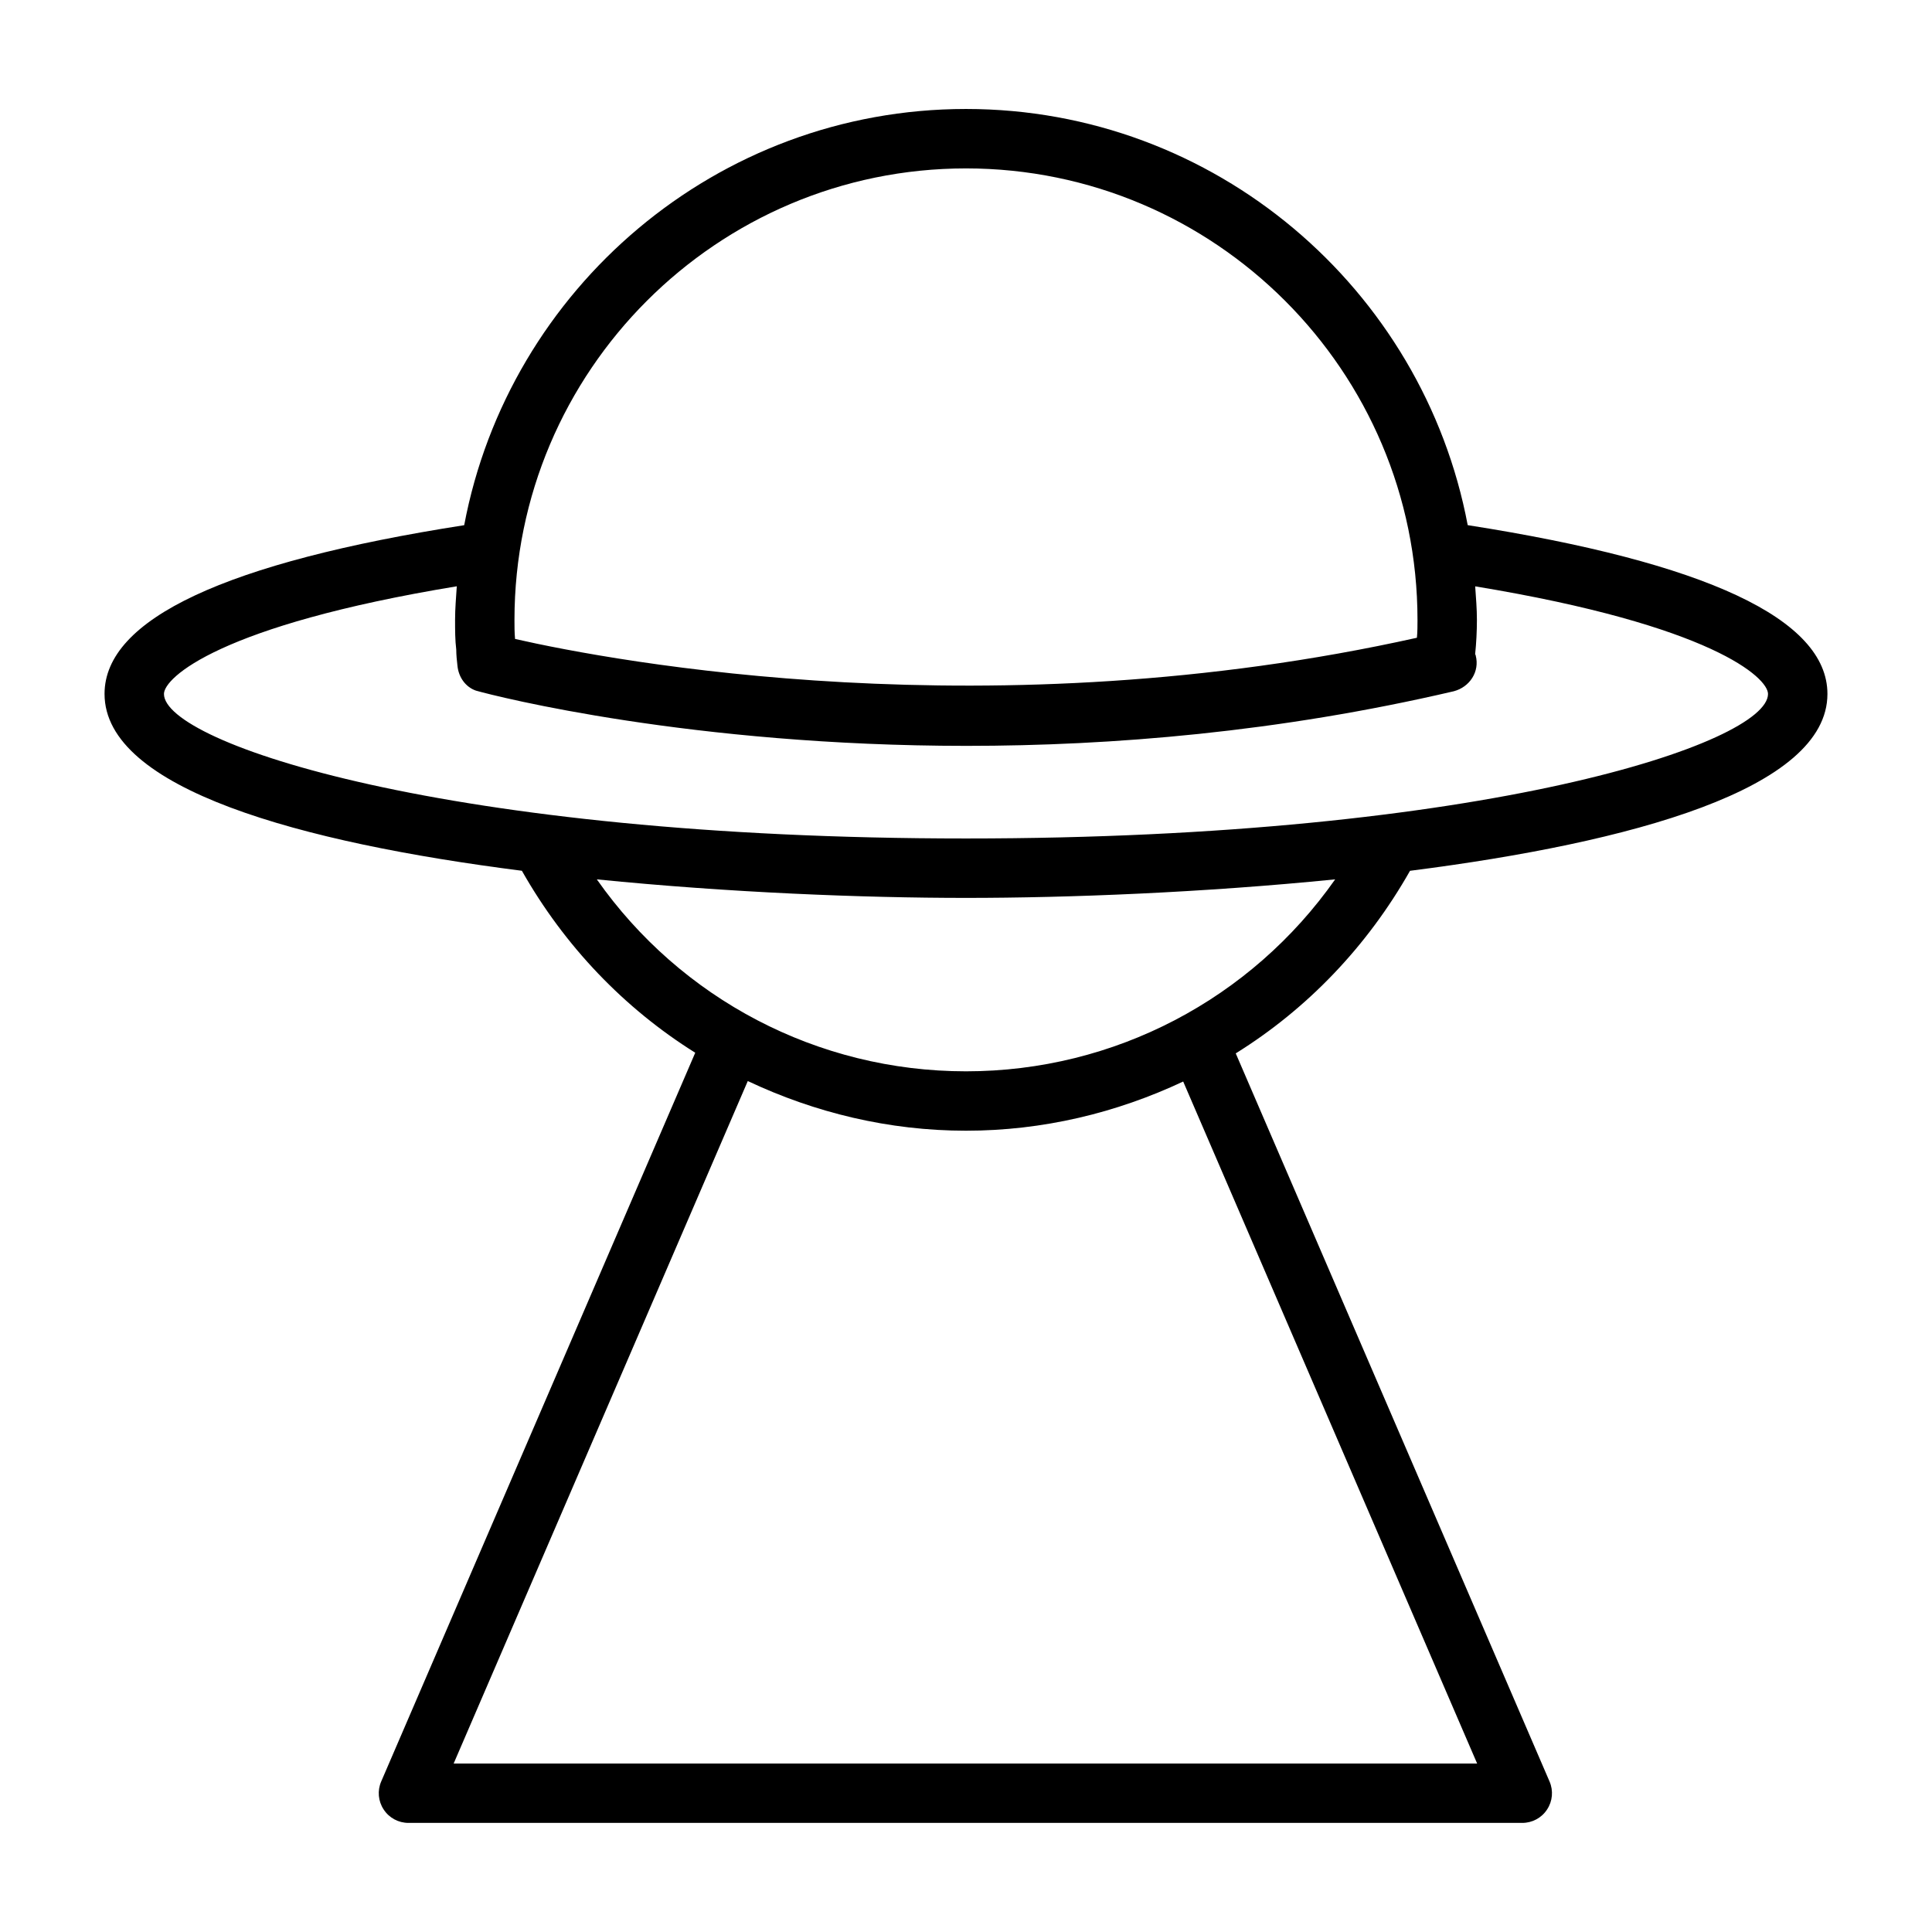
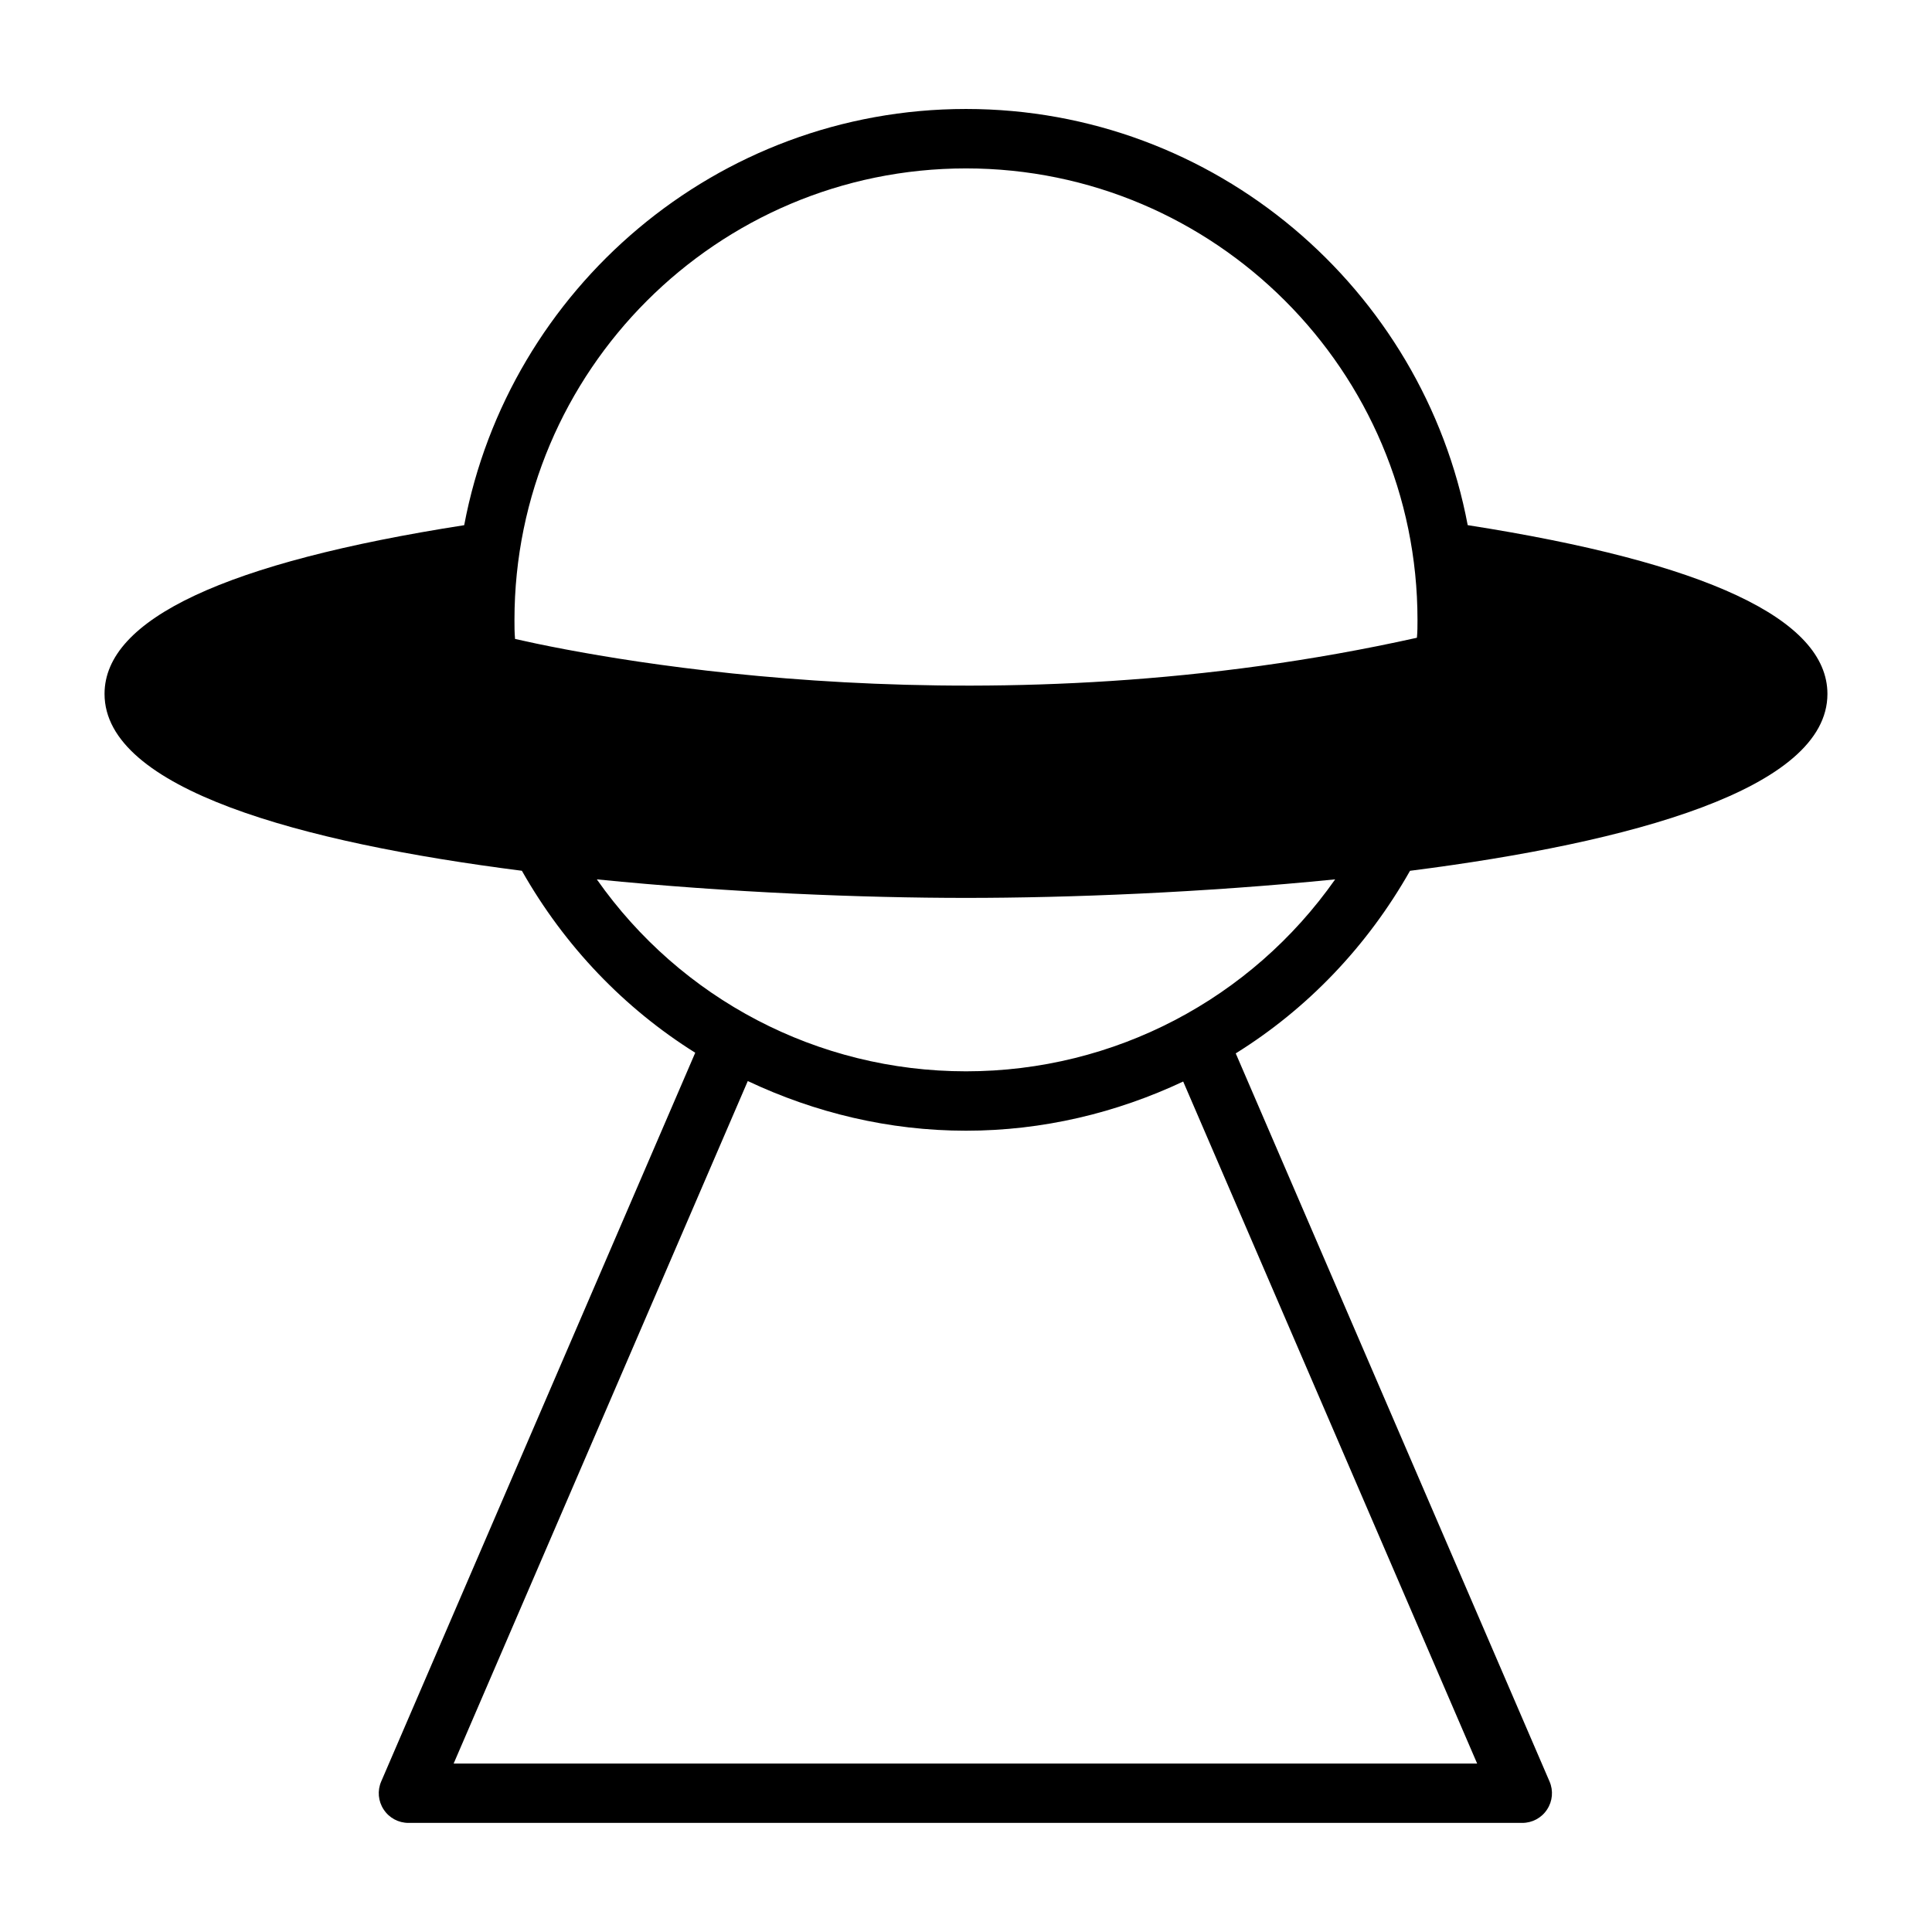
<svg xmlns="http://www.w3.org/2000/svg" fill="#000000" width="800px" height="800px" version="1.1" viewBox="144 144 512 512">
-   <path d="m400 427.91c-39.363 0-75.59-19.191-97.836-50.871 34.984 3.512 70.598 4.914 97.836 4.914 27.234 0 62.848-1.402 97.832-4.914-22.246 31.68-58.457 50.871-97.832 50.871m135.46 183.45h-271.24l77.949-180.87c17.773 8.391 37.375 13.16 57.828 13.16 20.34 0 39.863-4.707 57.559-13.035zm-348.01-283.46c0-4.266 14.66-18.168 77.602-28.527-0.188 2.961-0.453 5.902-0.453 8.91 0 2.676 0 5.352 0.312 7.871 0 1.418 0.156 2.852 0.316 4.254 0.312 3.148 2.203 5.668 4.879 6.609 5.512 1.574 57.152 14.645 130.05 14.645 38.414 0 82.656-3.621 129.1-14.469 4.25-1.117 6.926-5.211 5.824-9.465 0-0.156 0-0.156-0.156-0.312 0.312-2.992 0.473-6.141 0.473-9.133 0-3.008-0.254-5.934-0.457-8.895 62.961 10.375 77.602 24.277 77.602 28.512 0 13.004-75.02 38.305-212.54 38.305-137.53 0-212.55-25.301-212.55-38.305m212.55-139.27c65.965 0 119.65 53.688 119.65 119.66 0 1.574 0 3.164-0.156 4.723-112.41 25.035-212.7 6.312-239 0.316-0.156-1.734-0.156-3.309-0.156-5.039 0-65.969 53.688-119.66 119.66-119.66m117.68 186.14c58.727-7.481 110.61-21.68 110.61-46.871 0-19.852-32.215-34.855-95.332-44.73-11.824-62.66-66.93-110.29-132.96-110.29-66.047 0-121.15 47.625-132.98 110.3-63.07 9.84-95.312 24.844-95.312 44.711 0 25.191 51.875 39.391 110.6 46.871 11.336 20.012 27.156 36.461 45.941 48.223l-83.223 193.13c-1.055 2.426-0.805 5.227 0.66 7.43 1.449 2.223 3.922 3.543 6.566 3.543h295.17c2.644 0 5.117-1.32 6.566-3.543 1.465-2.203 1.715-5.004 0.66-7.43l-83.16-192.96c18.91-11.758 34.809-28.289 46.191-48.395" />
+   <path d="m400 427.91c-39.363 0-75.59-19.191-97.836-50.871 34.984 3.512 70.598 4.914 97.836 4.914 27.234 0 62.848-1.402 97.832-4.914-22.246 31.68-58.457 50.871-97.832 50.871m135.46 183.45h-271.24l77.949-180.87c17.773 8.391 37.375 13.16 57.828 13.16 20.34 0 39.863-4.707 57.559-13.035zm-348.01-283.46m212.55-139.27c65.965 0 119.65 53.688 119.65 119.66 0 1.574 0 3.164-0.156 4.723-112.41 25.035-212.7 6.312-239 0.316-0.156-1.734-0.156-3.309-0.156-5.039 0-65.969 53.688-119.66 119.66-119.66m117.68 186.14c58.727-7.481 110.61-21.68 110.61-46.871 0-19.852-32.215-34.855-95.332-44.73-11.824-62.66-66.93-110.29-132.96-110.29-66.047 0-121.15 47.625-132.98 110.3-63.07 9.84-95.312 24.844-95.312 44.711 0 25.191 51.875 39.391 110.6 46.871 11.336 20.012 27.156 36.461 45.941 48.223l-83.223 193.13c-1.055 2.426-0.805 5.227 0.66 7.43 1.449 2.223 3.922 3.543 6.566 3.543h295.17c2.644 0 5.117-1.32 6.566-3.543 1.465-2.203 1.715-5.004 0.66-7.43l-83.16-192.96c18.91-11.758 34.809-28.289 46.191-48.395" />
</svg>